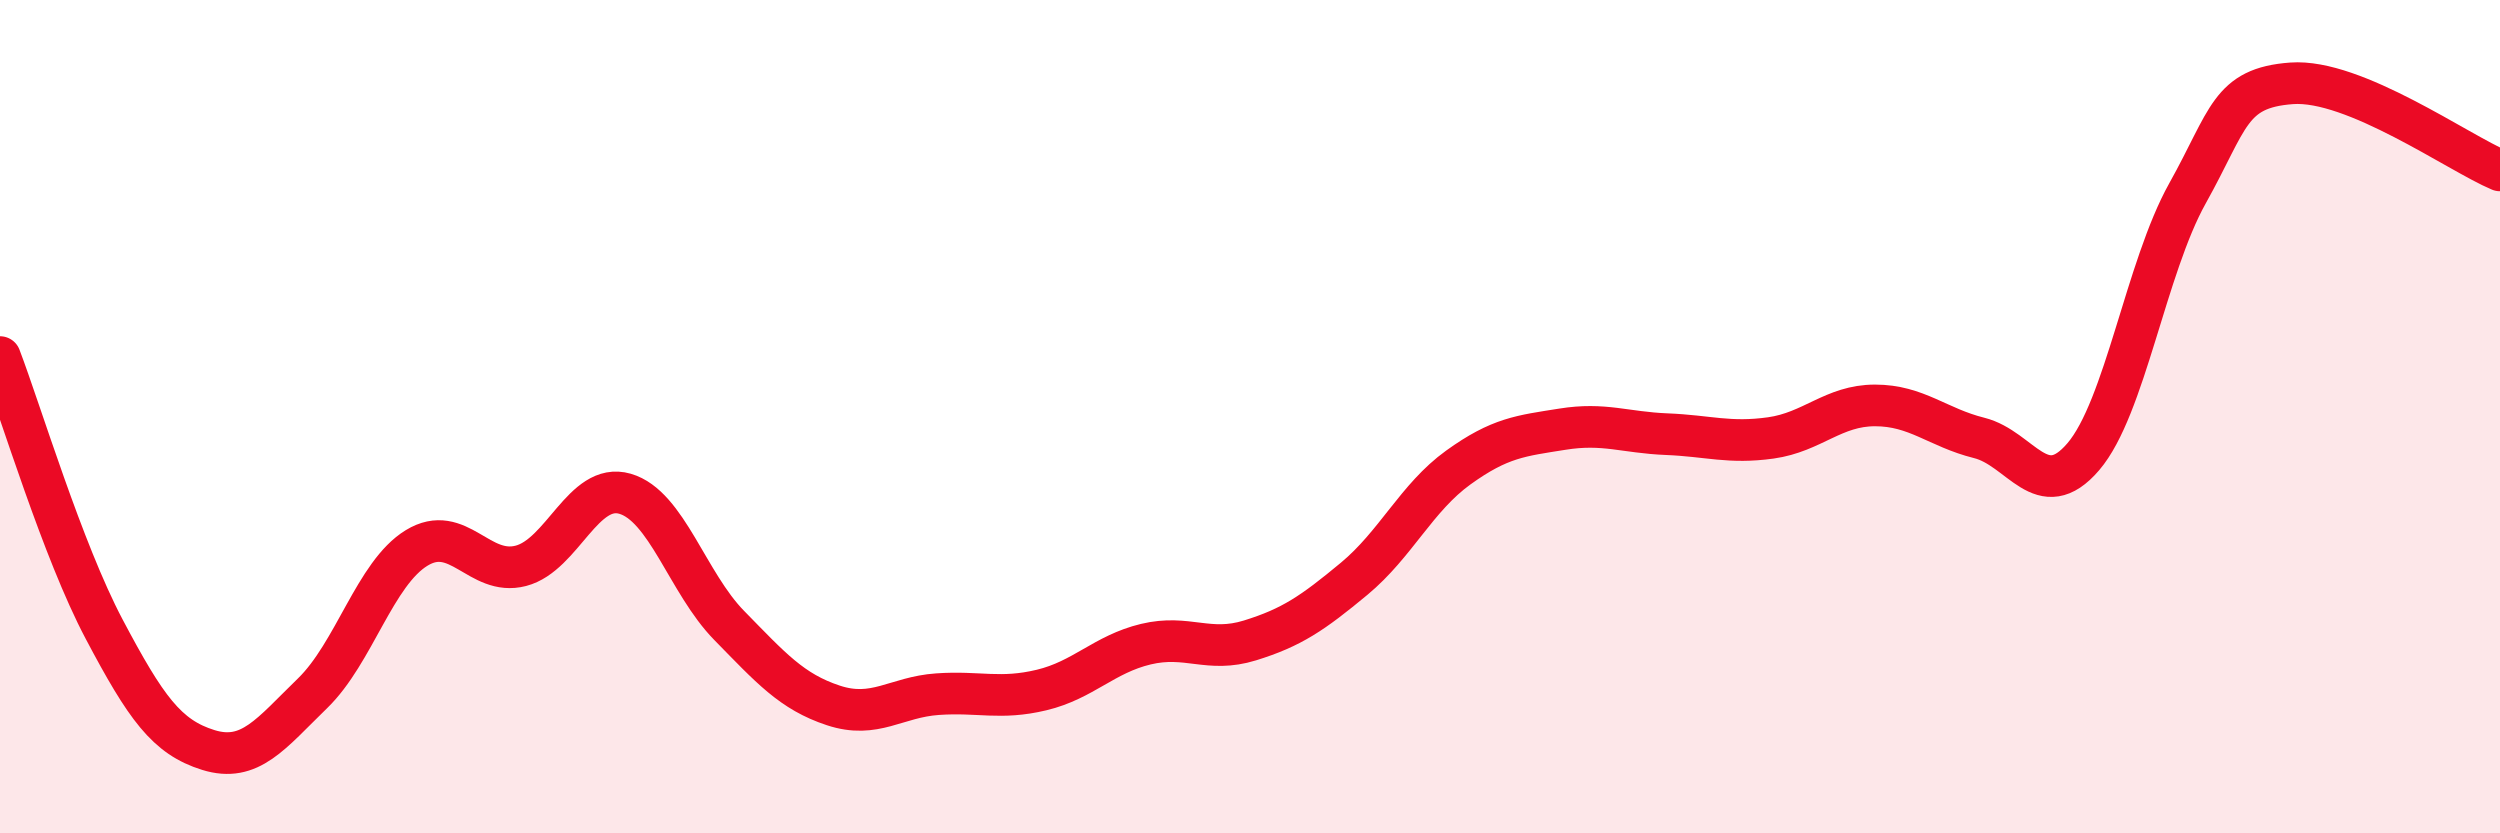
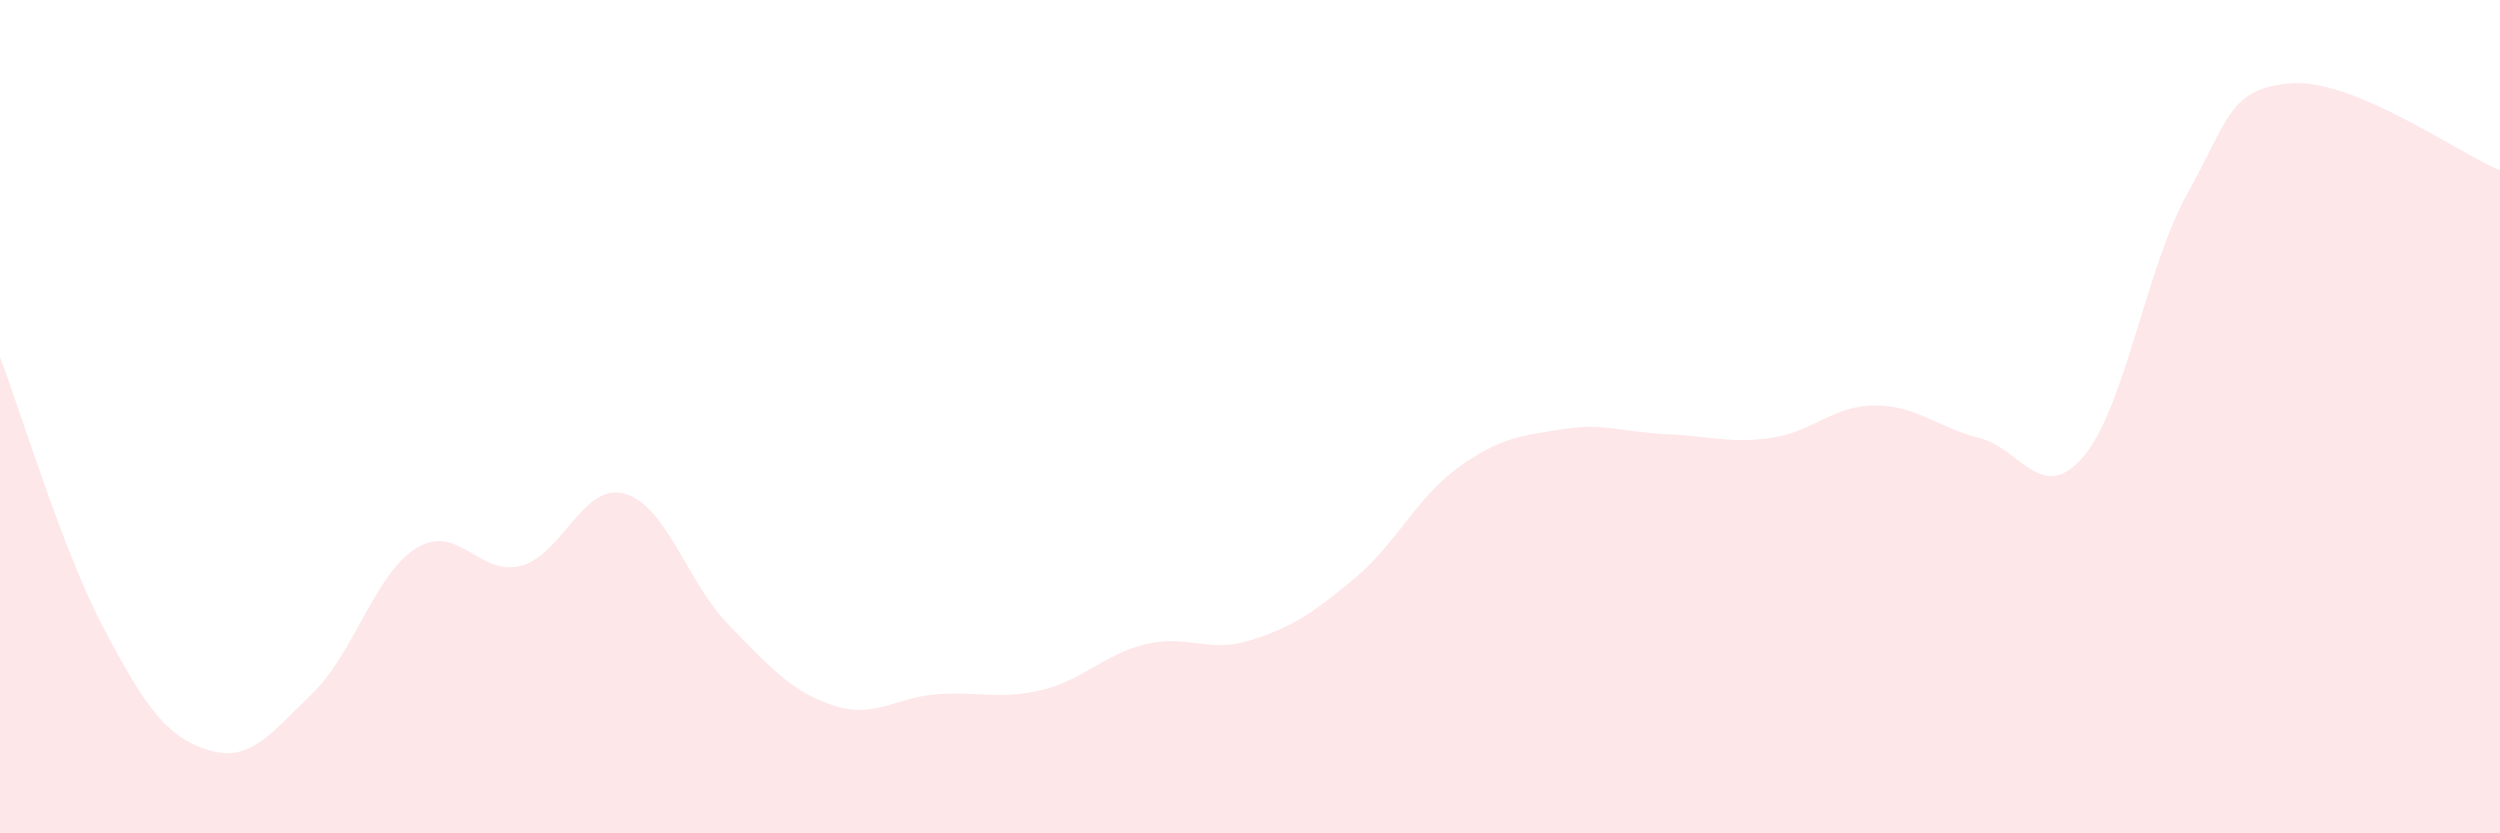
<svg xmlns="http://www.w3.org/2000/svg" width="60" height="20" viewBox="0 0 60 20">
  <path d="M 0,8.57 C 0.5,9.88 1.5,13.21 2.5,15.1 C 3.5,16.99 4,17.69 5,18 C 6,18.31 6.5,17.61 7.5,16.64 C 8.5,15.67 9,13.76 10,13.15 C 11,12.54 11.5,13.84 12.5,13.58 C 13.5,13.32 14,11.56 15,11.85 C 16,12.14 16.5,13.99 17.5,15.01 C 18.5,16.03 19,16.6 20,16.93 C 21,17.26 21.5,16.73 22.5,16.66 C 23.5,16.59 24,16.8 25,16.56 C 26,16.32 26.5,15.7 27.5,15.46 C 28.5,15.22 29,15.68 30,15.37 C 31,15.06 31.5,14.72 32.5,13.89 C 33.5,13.06 34,11.94 35,11.22 C 36,10.5 36.5,10.46 37.5,10.3 C 38.5,10.14 39,10.38 40,10.42 C 41,10.46 41.5,10.65 42.5,10.51 C 43.5,10.37 44,9.73 45,9.73 C 46,9.73 46.5,10.26 47.5,10.51 C 48.5,10.76 49,12.13 50,10.96 C 51,9.79 51.5,6.43 52.5,4.64 C 53.5,2.85 53.5,2.11 55,2 C 56.5,1.89 59,3.67 60,4.09L60 20L0 20Z" fill="#EB0A25" opacity="0.1" stroke-linecap="round" stroke-linejoin="round" />
-   <path d="M 0,8.57 C 0.5,9.88 1.5,13.21 2.5,15.1 C 3.5,16.99 4,17.69 5,18 C 6,18.31 6.5,17.61 7.5,16.64 C 8.5,15.67 9,13.76 10,13.15 C 11,12.54 11.5,13.84 12.5,13.58 C 13.5,13.32 14,11.56 15,11.85 C 16,12.14 16.5,13.99 17.5,15.01 C 18.5,16.03 19,16.6 20,16.93 C 21,17.26 21.5,16.73 22.5,16.66 C 23.5,16.59 24,16.8 25,16.56 C 26,16.32 26.5,15.7 27.5,15.46 C 28.5,15.22 29,15.68 30,15.37 C 31,15.06 31.5,14.72 32.5,13.89 C 33.5,13.06 34,11.94 35,11.22 C 36,10.5 36.5,10.46 37.5,10.3 C 38.5,10.14 39,10.38 40,10.42 C 41,10.46 41.5,10.65 42.5,10.51 C 43.5,10.37 44,9.73 45,9.73 C 46,9.73 46.5,10.26 47.5,10.51 C 48.5,10.76 49,12.13 50,10.96 C 51,9.79 51.5,6.43 52.5,4.64 C 53.5,2.85 53.5,2.11 55,2 C 56.5,1.89 59,3.67 60,4.09" stroke="#EB0A25" stroke-width="1" fill="none" stroke-linecap="round" stroke-linejoin="round" />
</svg>